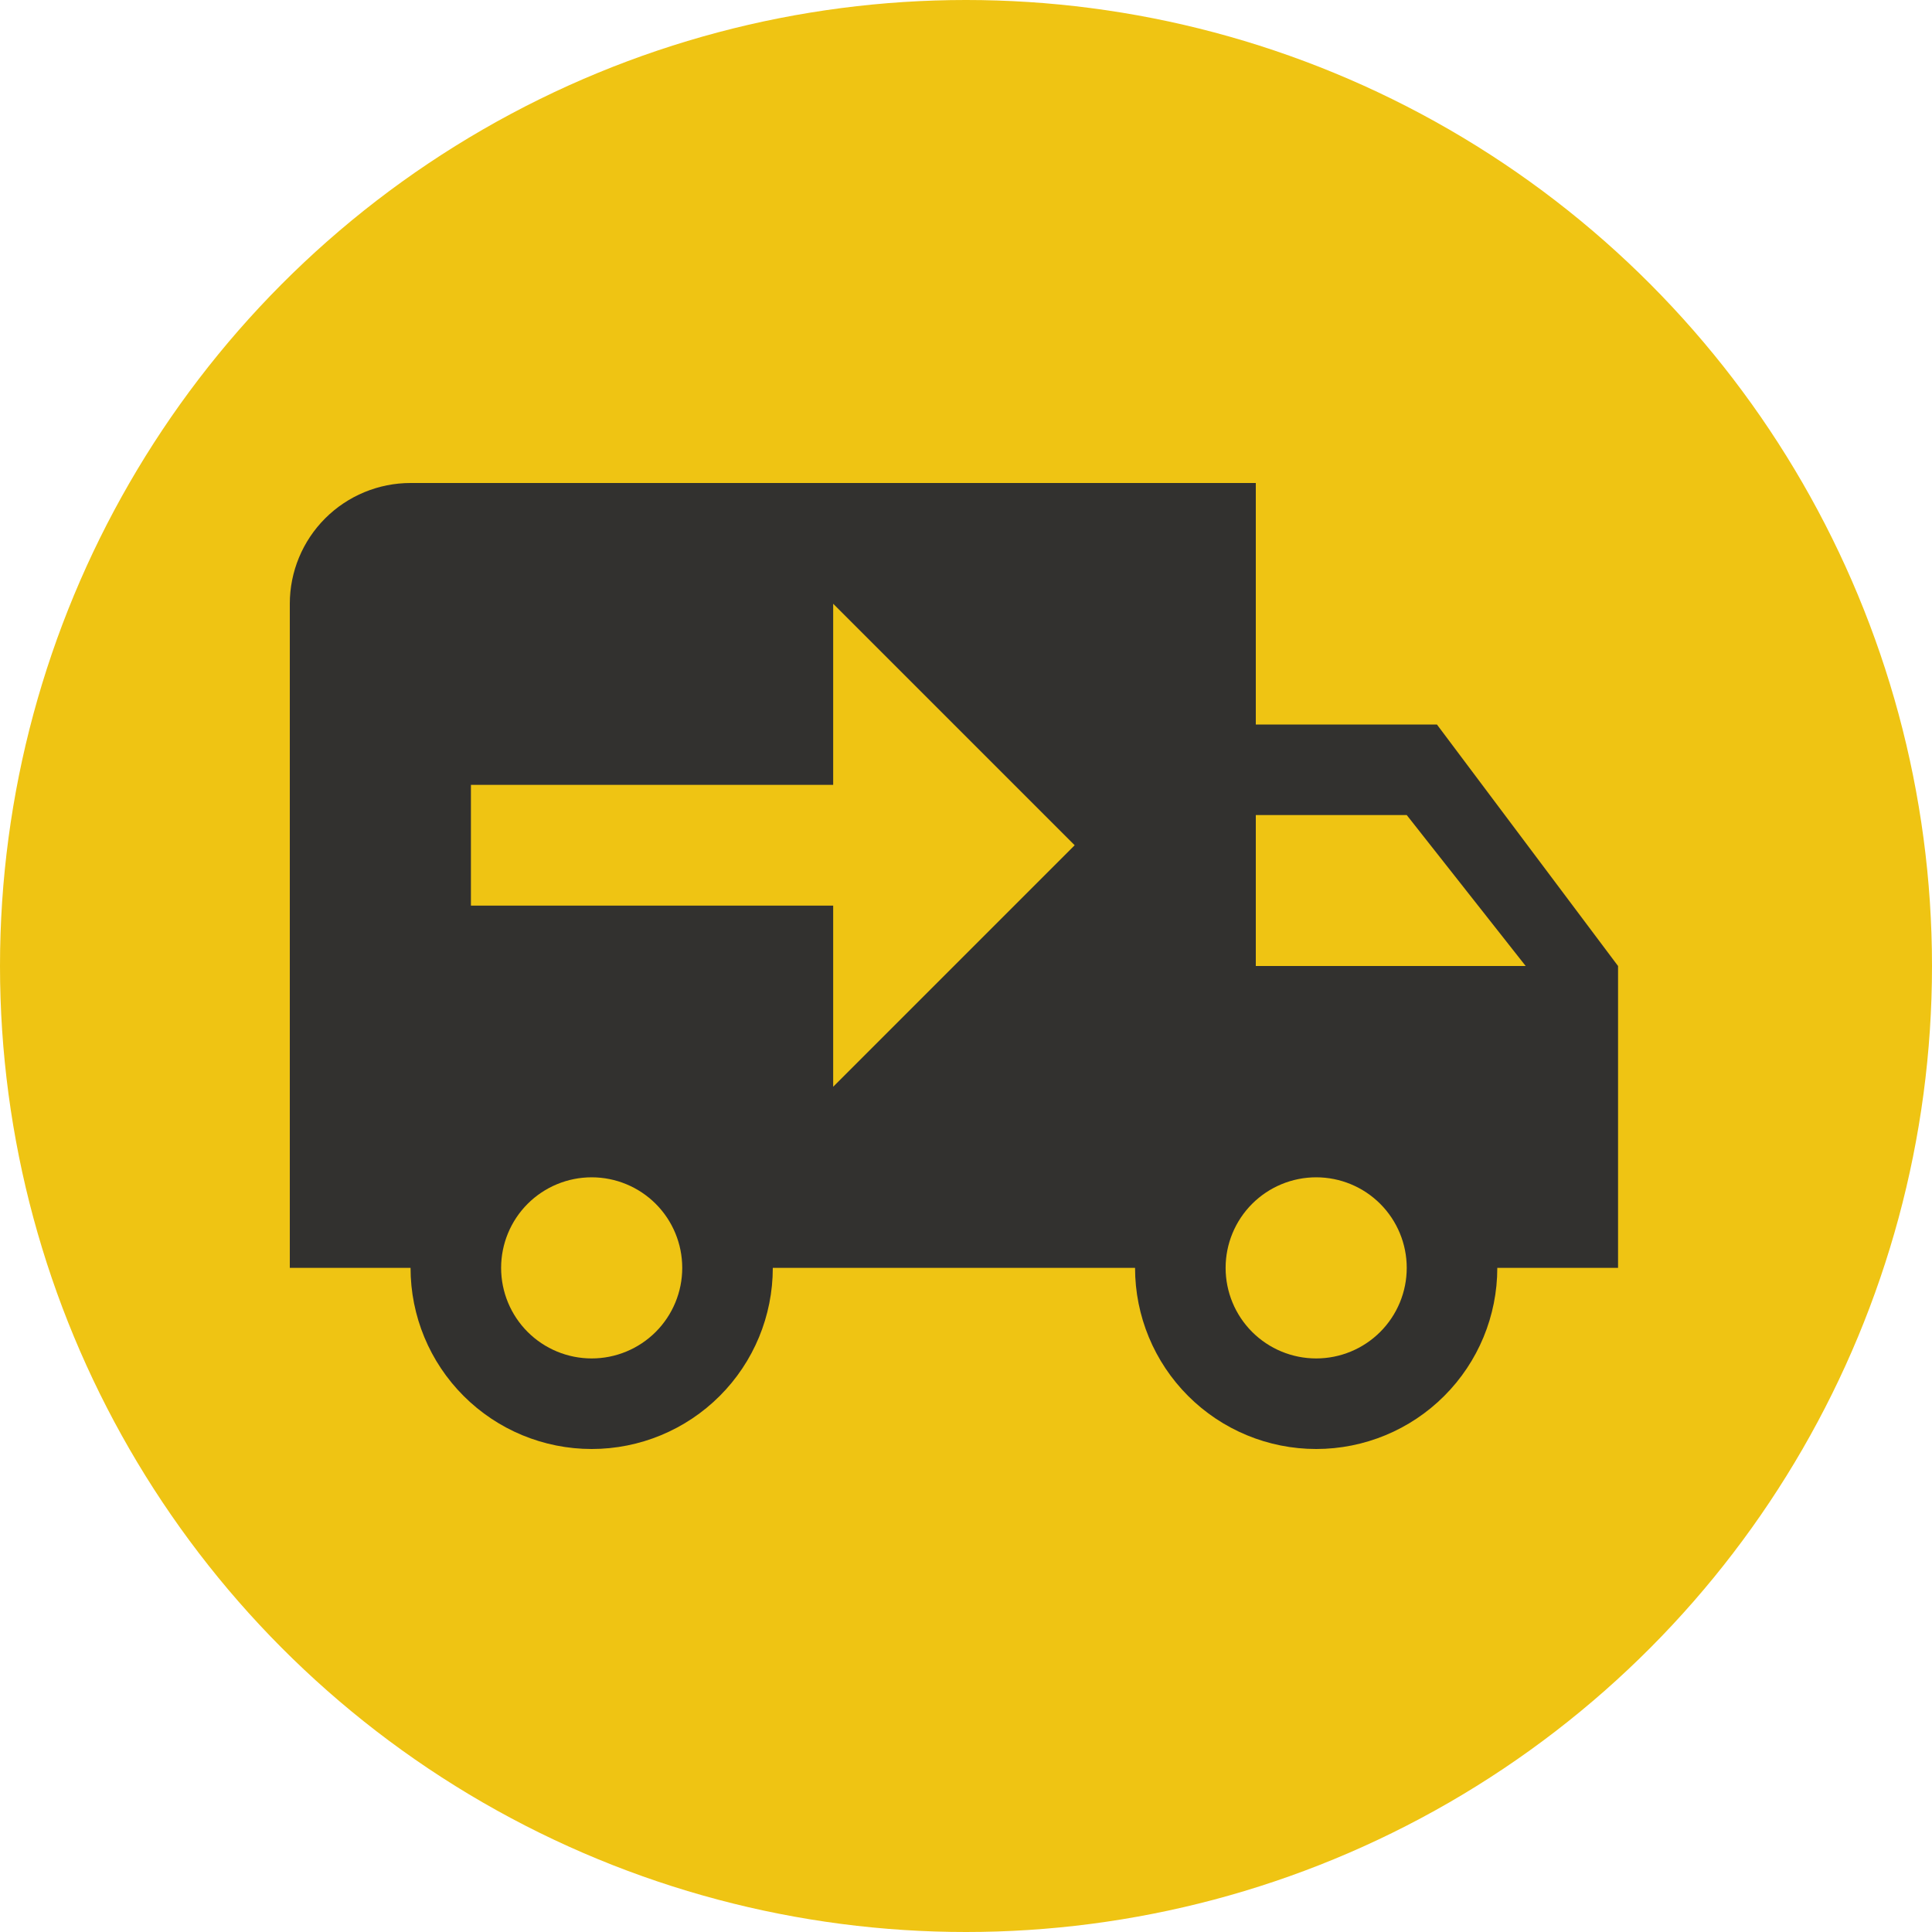
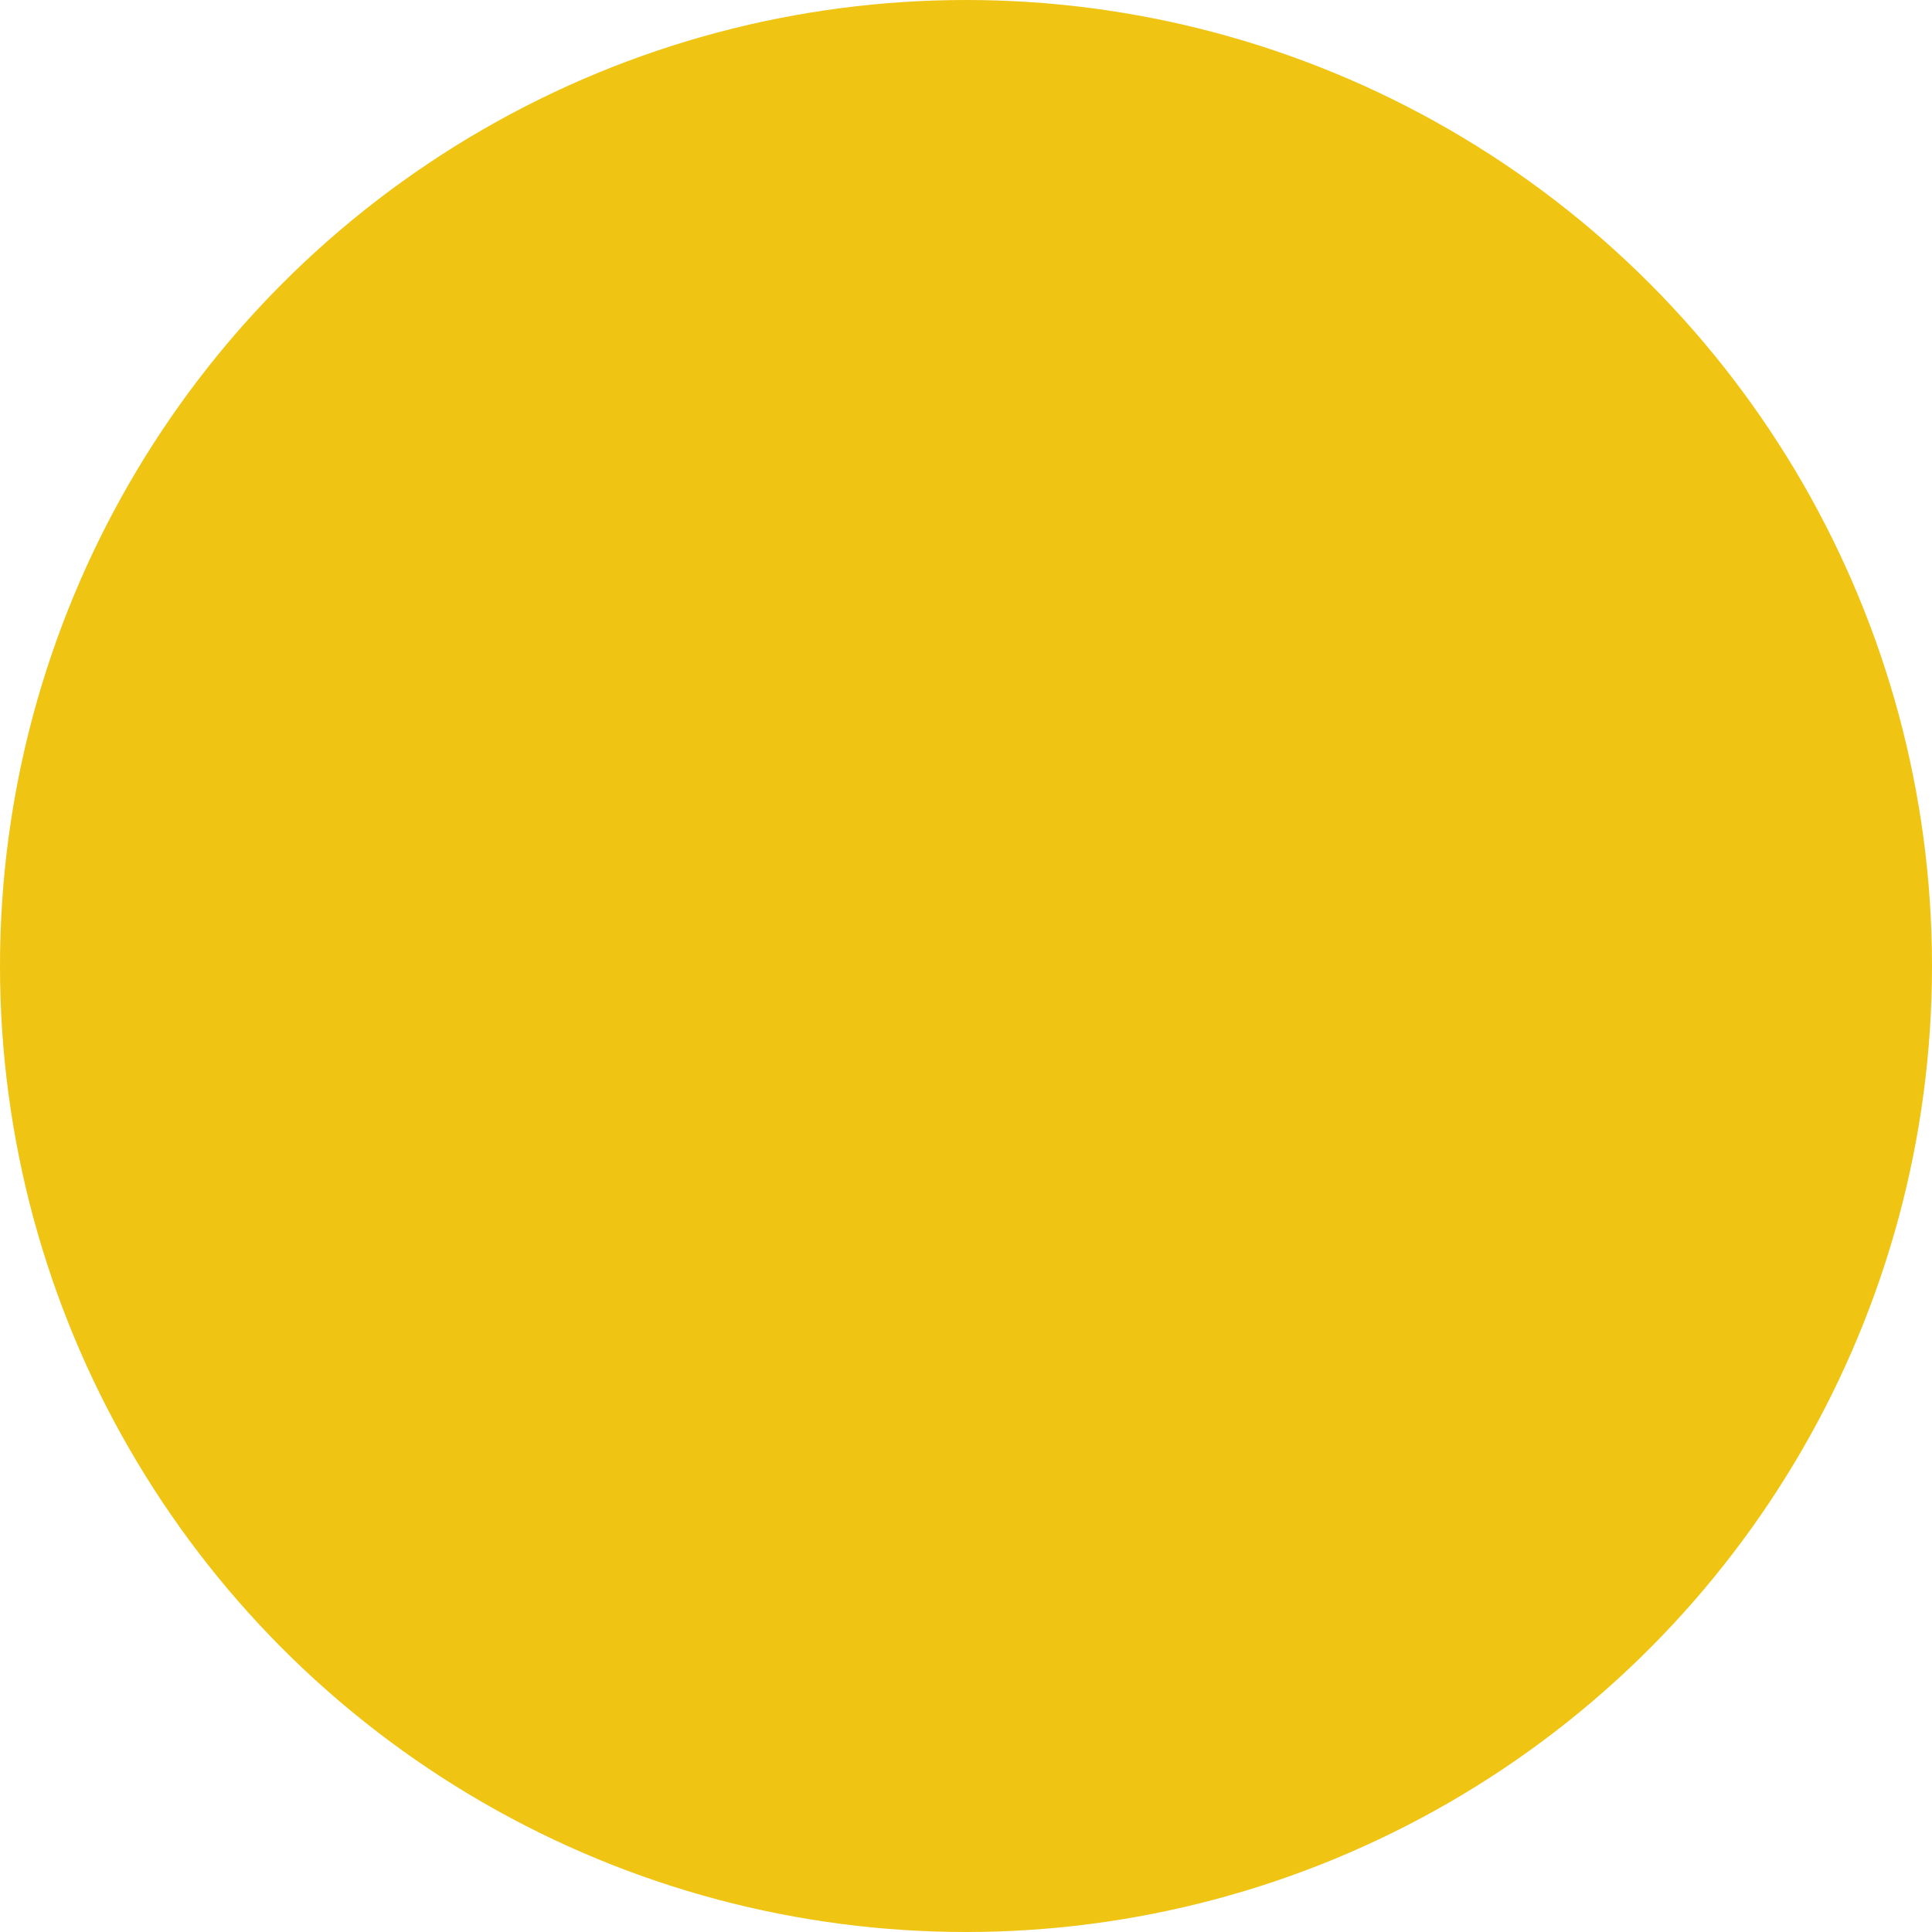
<svg xmlns="http://www.w3.org/2000/svg" width="80" height="80" viewBox="0 0 80 80" fill="none">
  <circle cx="40" cy="40" r="40" fill="#EFC413" />
-   <path d="M17 20C15.674 20 14.402 20.527 13.464 21.465C12.527 22.402 12 23.674 12 25V52.5H17C17 54.489 17.79 56.397 19.197 57.803C20.603 59.21 22.511 60 24.5 60C26.489 60 28.397 59.21 29.803 57.803C31.21 56.397 32 54.489 32 52.5H47C47 54.489 47.79 56.397 49.197 57.803C50.603 59.21 52.511 60 54.5 60C56.489 60 58.397 59.21 59.803 57.803C61.21 56.397 62 54.489 62 52.5H67V40L59.5 30H52V20M34.5 25L44.5 35L34.5 45V37.5H19.5V32.5H34.5M52 33.75H58.25L63.175 40H52M24.5 48.75C25.495 48.75 26.448 49.145 27.152 49.848C27.855 50.552 28.25 51.505 28.25 52.5C28.25 53.495 27.855 54.448 27.152 55.152C26.448 55.855 25.495 56.25 24.5 56.25C23.505 56.25 22.552 55.855 21.848 55.152C21.145 54.448 20.75 53.495 20.75 52.5C20.75 51.505 21.145 50.552 21.848 49.848C22.552 49.145 23.505 48.75 24.5 48.75ZM54.5 48.75C55.495 48.75 56.448 49.145 57.152 49.848C57.855 50.552 58.25 51.505 58.25 52.5C58.25 53.495 57.855 54.448 57.152 55.152C56.448 55.855 55.495 56.25 54.5 56.25C53.505 56.25 52.552 55.855 51.848 55.152C51.145 54.448 50.75 53.495 50.75 52.5C50.75 51.505 51.145 50.552 51.848 49.848C52.552 49.145 53.505 48.75 54.5 48.75Z" fill="#32312F" />
</svg>